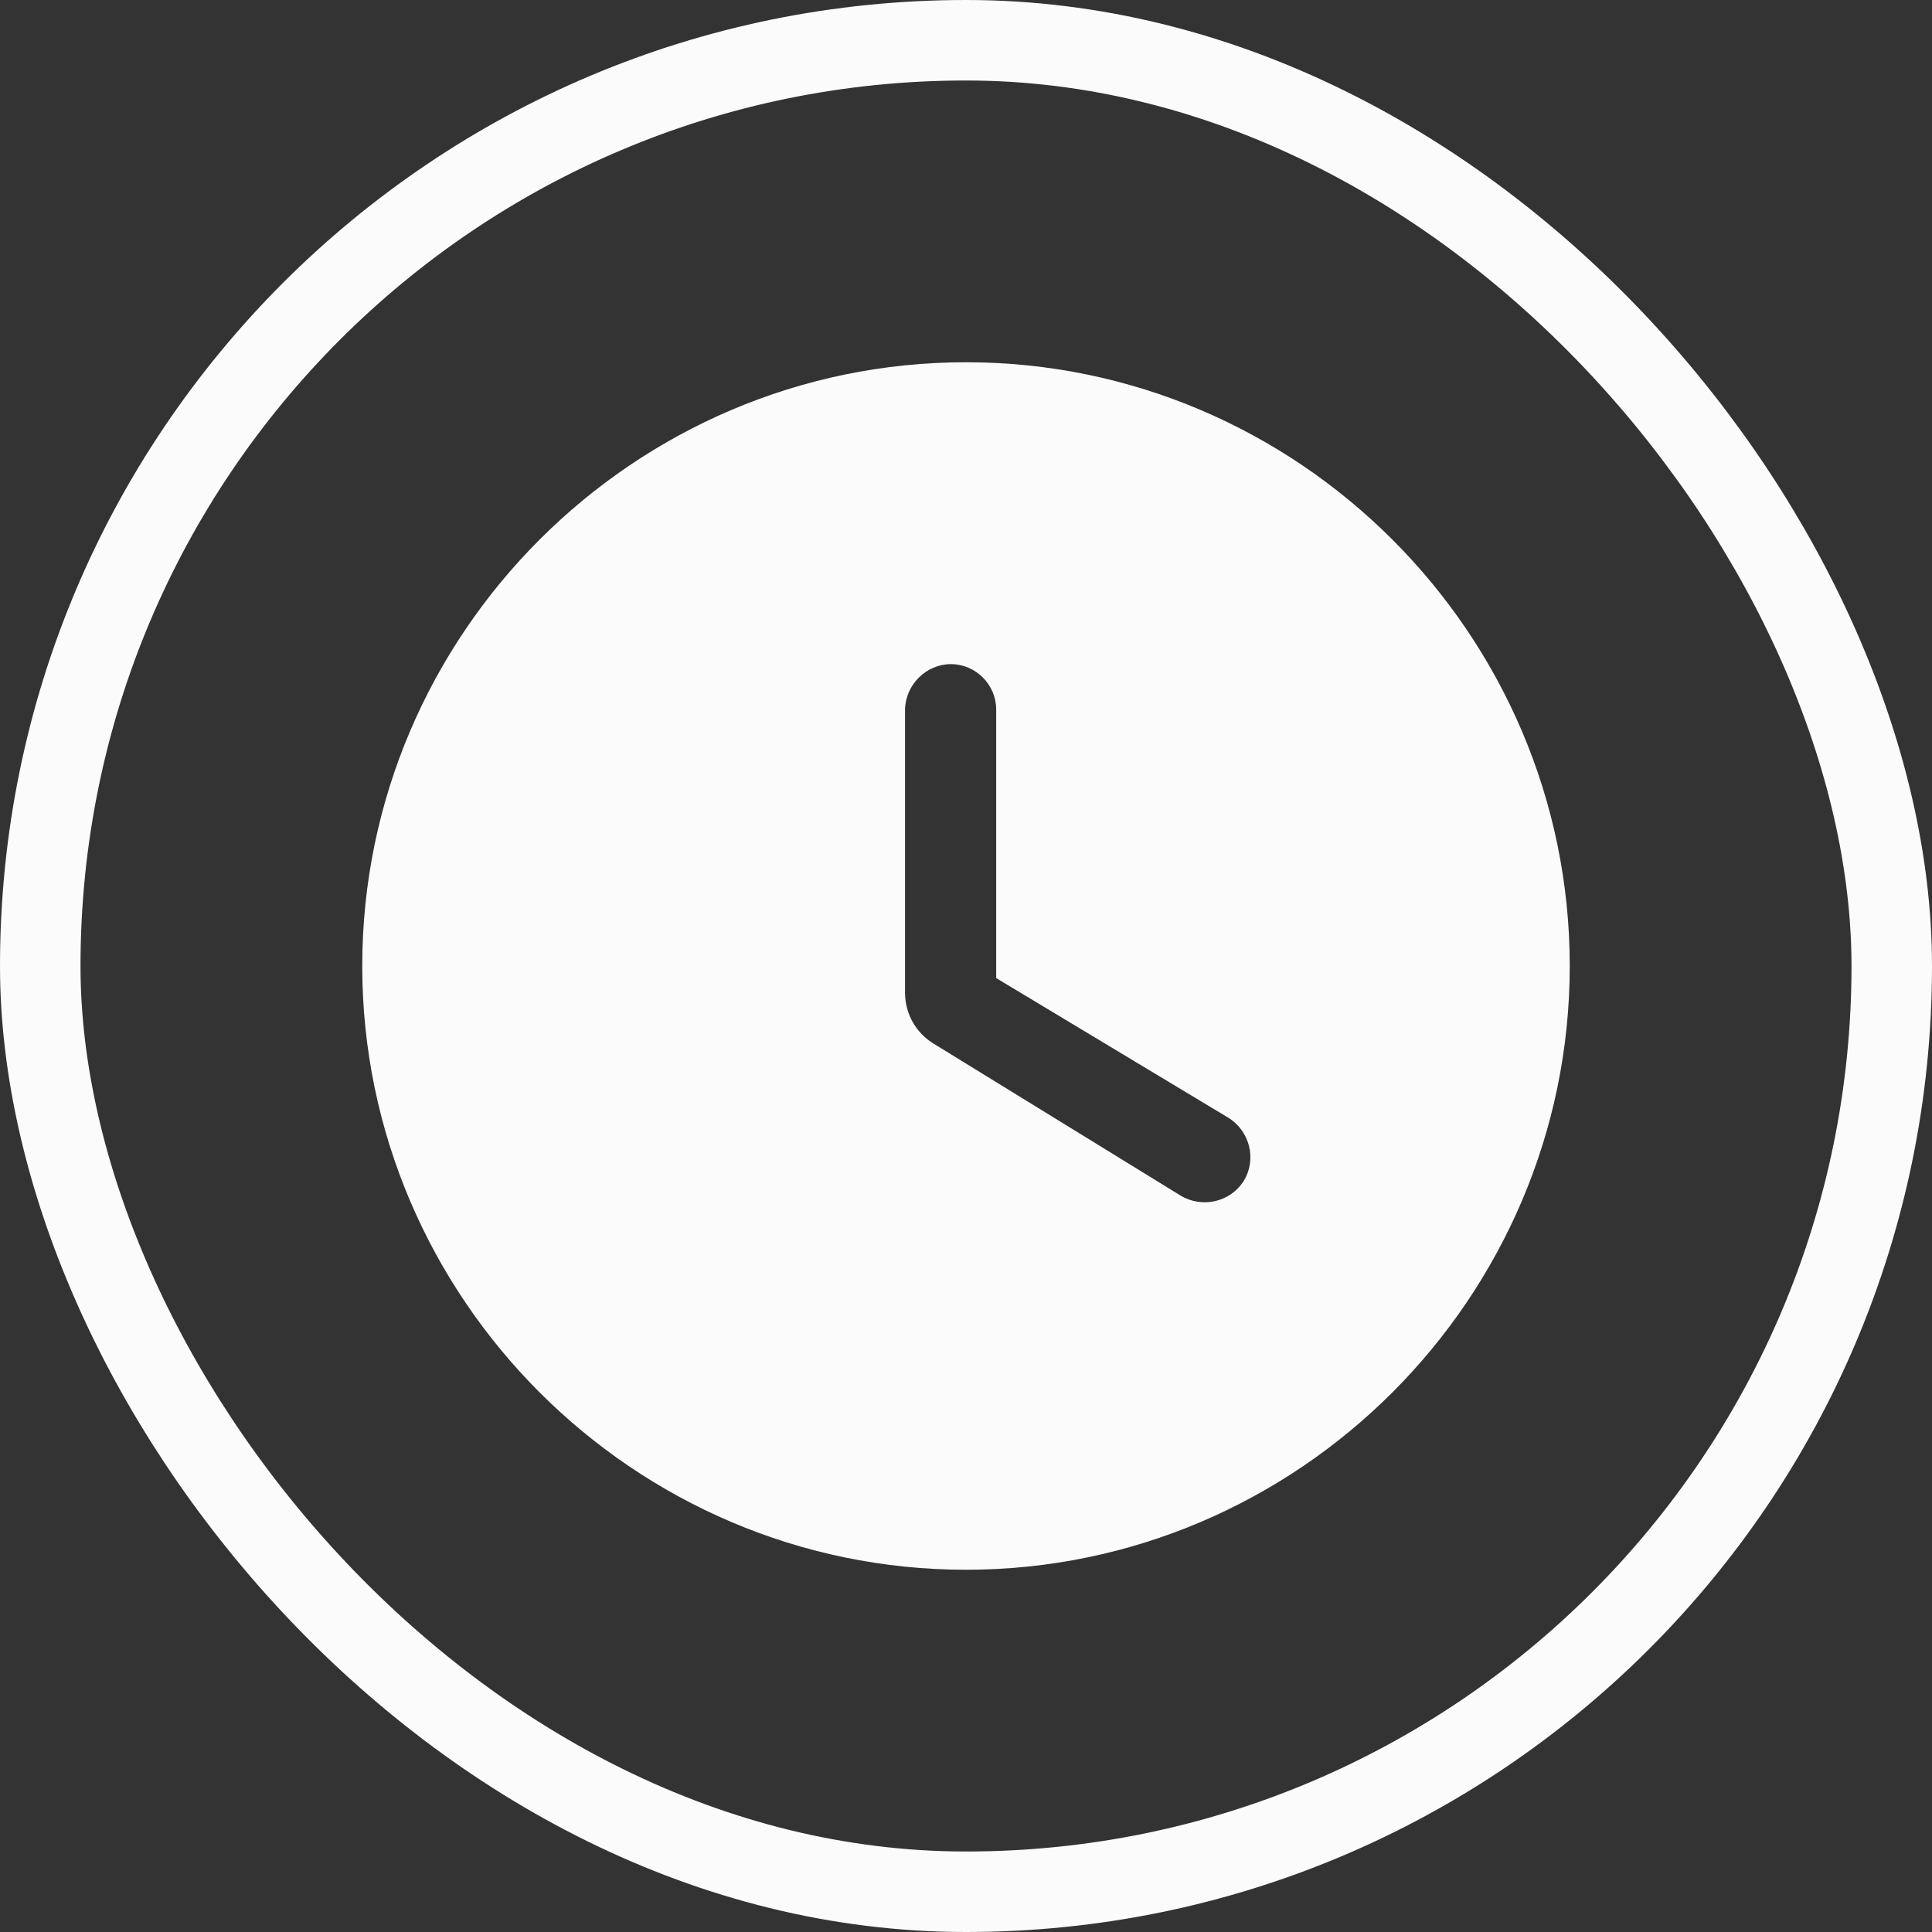
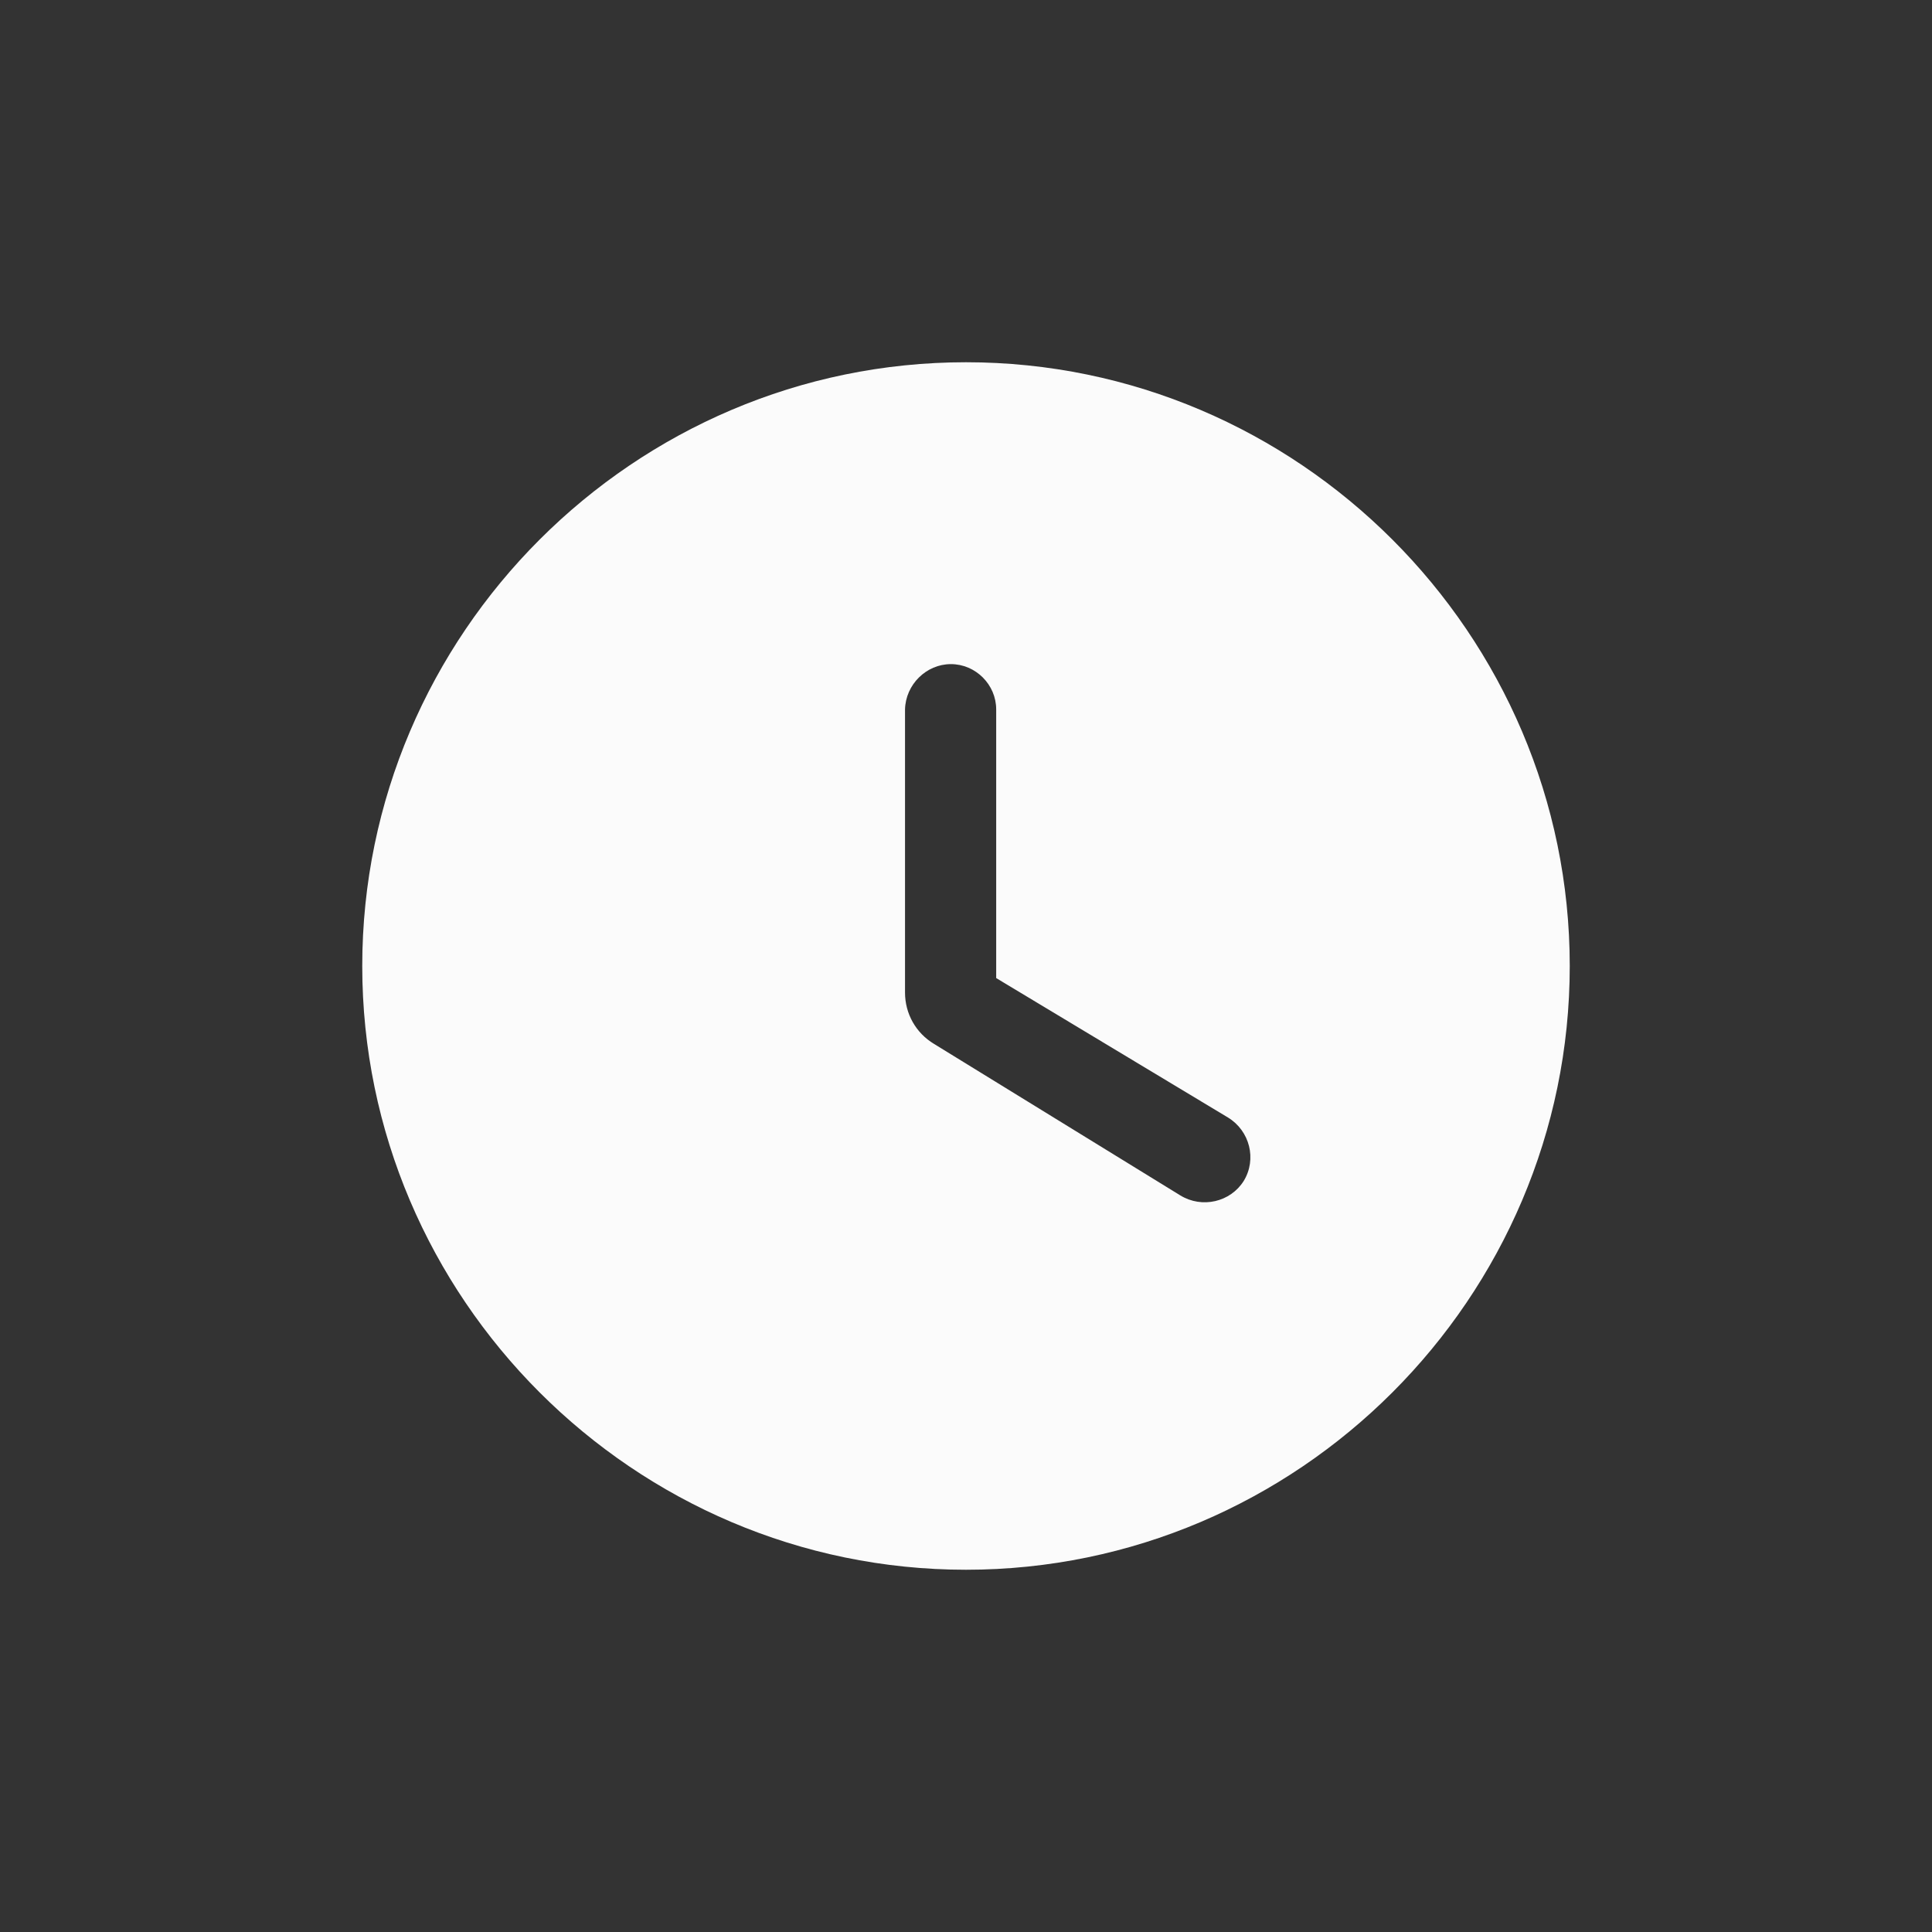
<svg xmlns="http://www.w3.org/2000/svg" width="48" height="48" viewBox="0 0 48 48" fill="none">
  <rect x="0" y="0" width="48" height="48" fill="#333333" stroke="none" />
  <g clip-path="url(#clip0_463_190)">
    <path d="M24 9C15.75 9 9 15.75 9 24C9 32.25 15.75 39 24 39C32.25 39 39 32.25 39 24C39 15.75 32.25 9 24 9ZM29.325 29.7L23.205 25.935C22.755 25.665 22.485 25.185 22.485 24.66V17.625C22.5 17.01 23.01 16.5 23.625 16.5C24.24 16.5 24.75 17.01 24.75 17.625V24.3L30.51 27.765C31.05 28.095 31.23 28.8 30.9 29.34C30.57 29.865 29.865 30.03 29.325 29.7Z" fill="#FBFBFB" />
  </g>
-   <rect x="1" y="1" width="46" height="46" rx="23" stroke="#FBFBFB" stroke-width="2" />
  <defs>
    <clipPath id="clip0_463_190">
      <rect width="48" height="48" rx="24" fill="white" />
    </clipPath>
  </defs>
</svg>